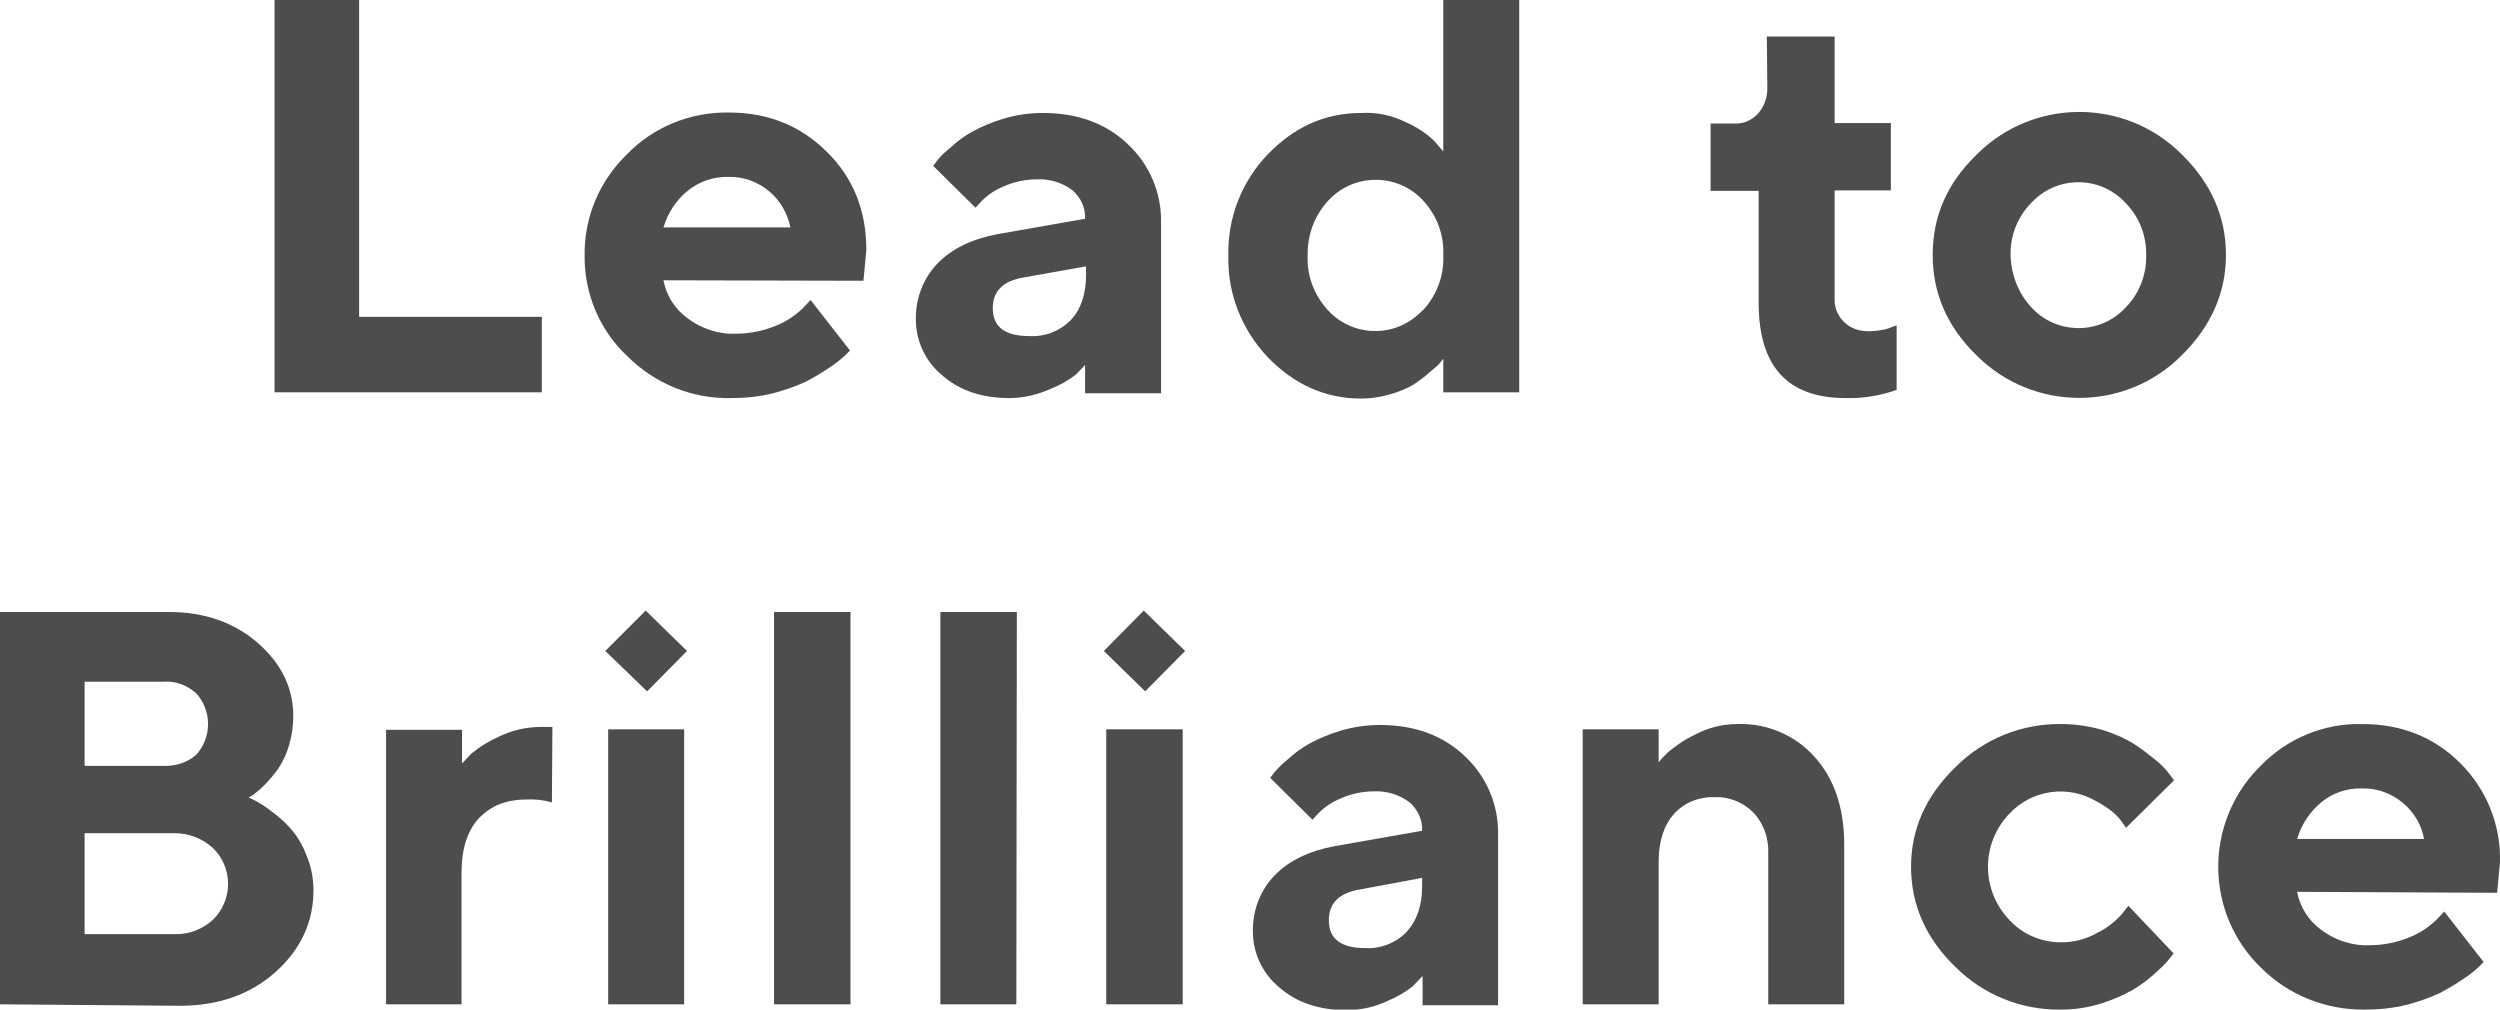
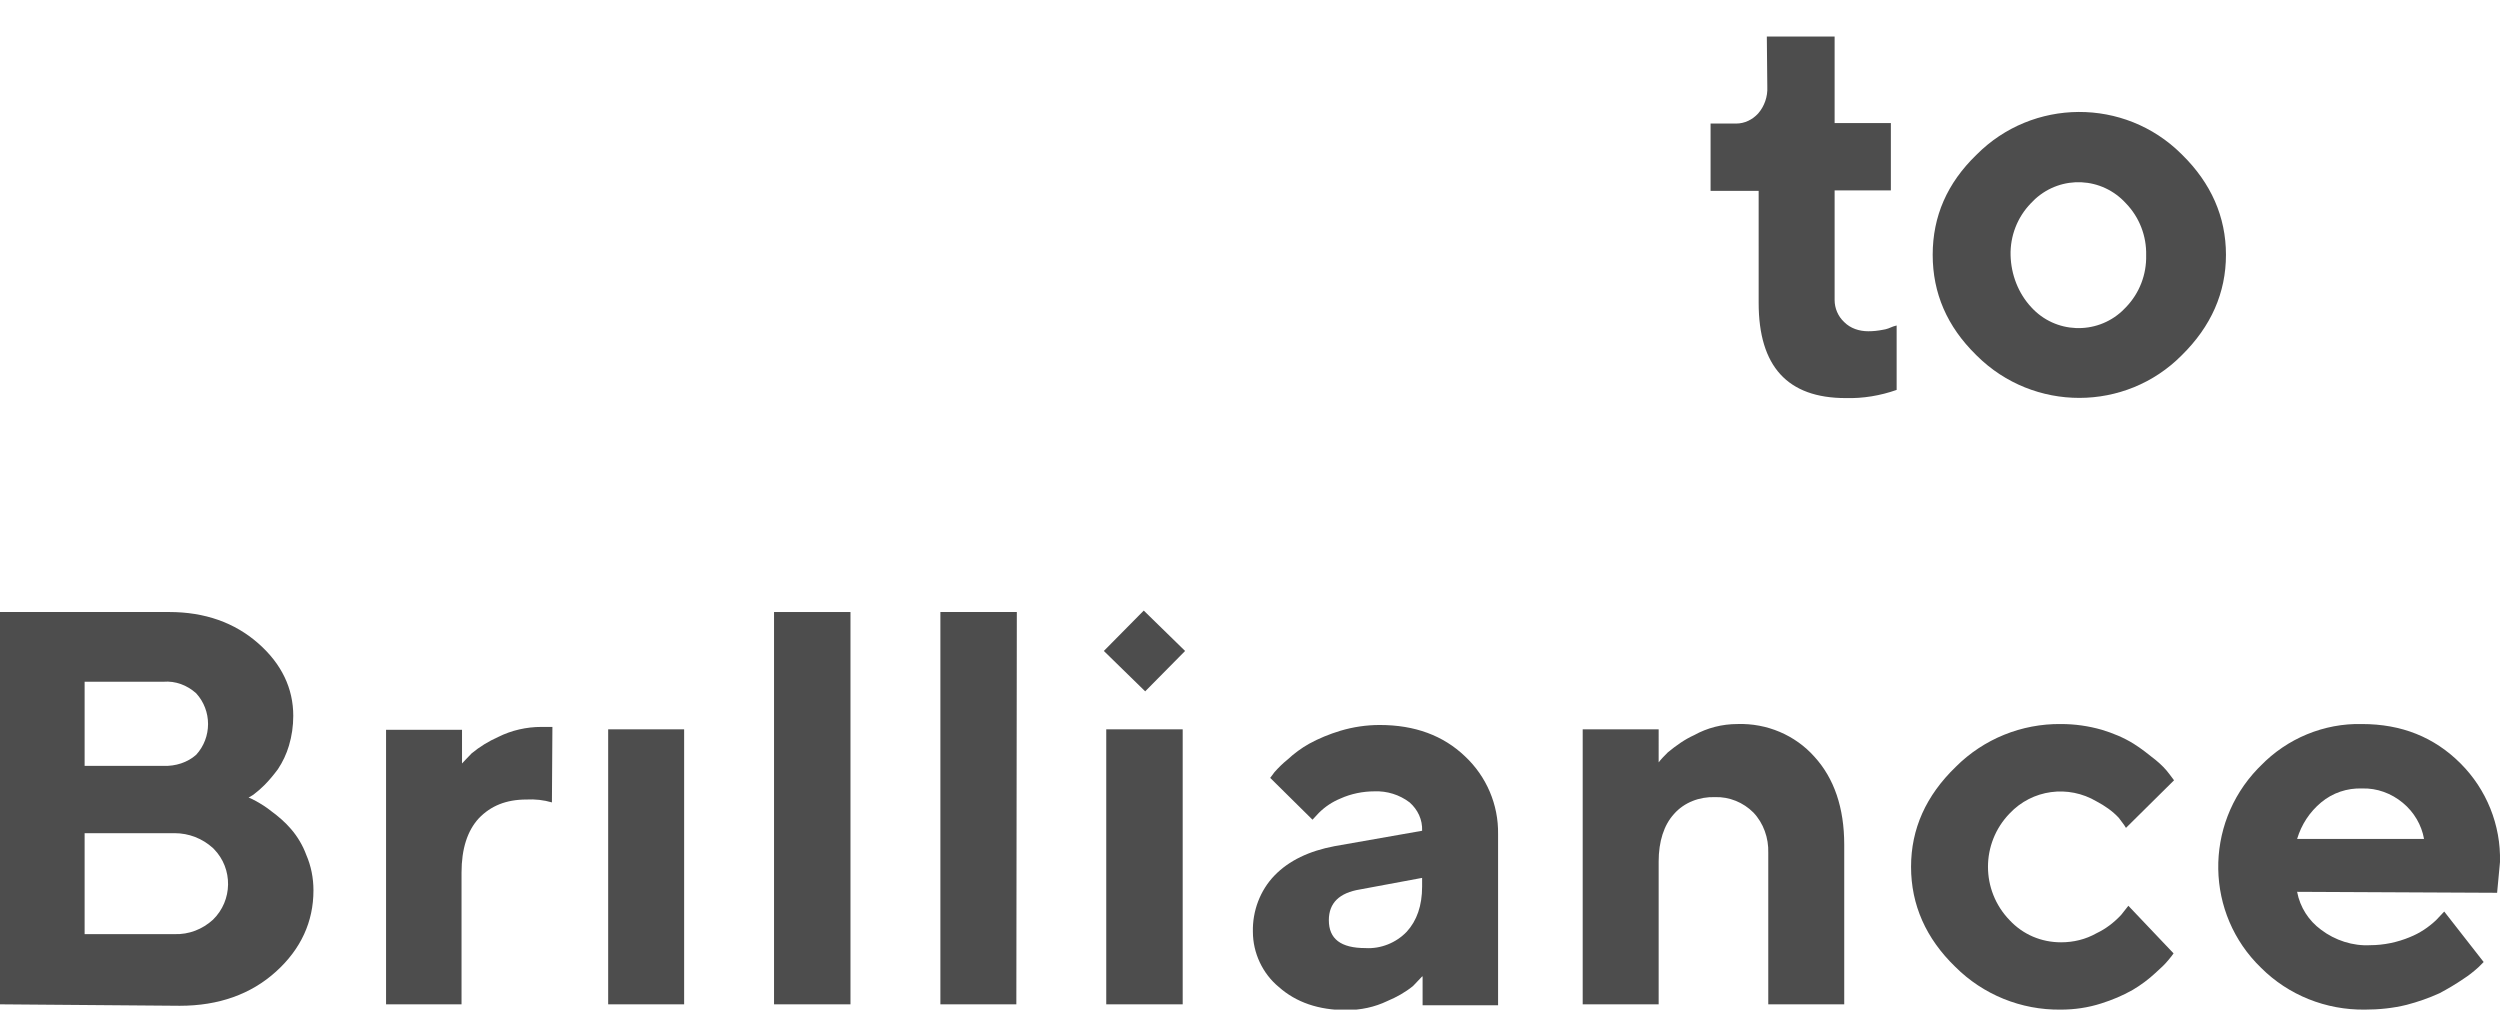
<svg xmlns="http://www.w3.org/2000/svg" version="1.1" id="レイヤー_1" x="0px" y="0px" viewBox="0 0 520 210" style="enable-background:new 0 0 520 210;" xml:space="preserve">
  <style type="text/css">
	.st0{fill:#4D4D4D;}
</style>
  <g id="レイヤー_2_1_">
    <g id="私たちのこと">
-       <path class="st0" d="M57.1,81.6V0h17.6v65.9h38v15.7H57.1z" />
-       <path class="st0" d="M138,58.3c0.6,3.2,2.4,6,5,7.9c2.9,2.2,6.6,3.4,10.2,3.2c2.8,0,5.7-0.6,8.3-1.7c2-0.8,3.8-2,5.4-3.5l1.7-1.8    l8.2,10.5l-1.1,1.1c-1,0.9-2,1.7-3.1,2.4c-1.6,1.1-3.3,2.1-5,3c-2.2,1-4.5,1.8-6.8,2.4c-2.8,0.7-5.7,1-8.7,1    c-8.1,0.2-15.9-3-21.6-8.7c-5.8-5.4-9-13.1-8.9-21c-0.1-7.9,3.1-15.5,8.8-21c5.5-5.7,13.2-8.8,21.1-8.7c8.2,0,15,2.7,20.5,8.2    c5.5,5.4,8.2,12.2,8.2,20.4l-0.6,6.4L138,58.3z M143,39.7c-2.4,2-4.1,4.6-5,7.6h26.4c-0.6-2.9-2.1-5.6-4.4-7.5    c-2.4-2-5.4-3.1-8.5-3c-3.1-0.1-6.2,1-8.6,3H143z" />
-       <path class="st0" d="M225.8,75.8c-0.5,0.5-1.1,1.2-1.9,2c-1.6,1.3-3.4,2.3-5.4,3.1c-2.7,1.2-5.6,1.9-8.6,1.9    c-5.7,0-10.4-1.6-14-4.8c-3.4-2.8-5.4-7.1-5.4-11.5c-0.1-4.3,1.5-8.6,4.5-11.7c3-3.1,7.2-5.1,12.5-6.1l18.2-3.2    c0.1-2.3-0.9-4.4-2.6-5.9c-2.1-1.6-4.7-2.4-7.3-2.3c-2.4,0-4.9,0.5-7.1,1.5c-1.7,0.7-3.2,1.7-4.5,3l-1.3,1.4l-8.8-8.7l0.9-1.2    c0.8-1,1.7-1.8,2.7-2.6c1.4-1.3,2.9-2.4,4.5-3.3c2-1.1,4.2-2,6.5-2.7c2.7-0.8,5.4-1.2,8.2-1.2c7.3,0,13.2,2.2,17.7,6.5    c4.5,4.2,7,10.1,6.9,16.2v35.6h-15.8V75.8z M222.7,66.6c2.1-2.2,3.2-5.4,3.2-9.4v-1.8L213,57.7c-4.3,0.7-6.5,2.8-6.5,6.4    c0,3.9,2.5,5.8,7.6,5.8C217.3,70.1,220.4,68.9,222.7,66.6L222.7,66.6z" />
-       <path class="st0" d="M292.4,25.4c2.2,1,4.3,2.3,6,4l1.8,2.1V0H316v81.6h-15.8v-7c-0.2,0.3-0.5,0.6-0.7,0.9c-0.3,0.4-1,1-2.1,1.9    c-1.1,1-2.2,1.8-3.4,2.6c-1.5,0.9-3.1,1.5-4.8,2c-2,0.6-4,0.9-6.1,0.9c-7.4,0-13.9-2.9-19.4-8.6c-5.4-5.7-8.4-13.2-8.2-21.1    c-0.2-7.9,2.8-15.5,8.2-21.1c5.5-5.7,11.9-8.6,19.4-8.6C286.4,23.3,289.5,24,292.4,25.4z M296.1,64.4c2.8-3.1,4.3-7.2,4.1-11.3    c0.2-4.2-1.3-8.2-4.1-11.3c-5-5.5-13.5-5.9-19-0.9c-0.3,0.3-0.6,0.6-0.9,0.9c-2.8,3.1-4.3,7.1-4.2,11.3c-0.2,4.2,1.3,8.2,4.1,11.3    c4.9,5.5,13.4,6,18.9,1C295.4,65.1,295.7,64.7,296.1,64.4L296.1,64.4z" />
      <path class="st0" d="M367.5,7.6h14.1v18h11.7v14h-11.7v22.8c0,1.7,0.7,3.4,2,4.6c1.3,1.3,3.1,1.9,5,1.9c1,0,2-0.1,3-0.3    c0.8-0.1,1.5-0.4,2.2-0.7l0.7-0.2v13.4c-3.4,1.2-7,1.8-10.6,1.7c-12.1,0-18.1-6.6-18.1-19.8V39.7h-10v-14h5.3    c1.8,0,3.4-0.8,4.6-2.1c1.3-1.5,2-3.5,1.9-5.5L367.5,7.6z" />
      <path class="st0" d="M453.8,73.9C442.1,85.7,423,85.7,411.2,74c-0.1-0.1-0.1-0.1-0.2-0.2c-6-5.9-9-12.8-9-20.8s3-14.9,9.1-20.8    c11.7-11.8,30.8-11.9,42.6-0.2c0.1,0.1,0.1,0.1,0.2,0.2c6,5.9,9.1,12.9,9.1,20.8S459.9,67.9,453.8,73.9z M422.5,63.9    c5,5.5,13.5,5.8,18.9,0.8c0.3-0.3,0.6-0.6,0.8-0.8c2.8-2.9,4.3-6.8,4.2-10.8c0.1-4-1.4-7.9-4.2-10.8c-5-5.5-13.4-5.9-18.9-0.9    c-0.3,0.3-0.6,0.6-0.9,0.9c-2.8,2.9-4.3,6.8-4.2,10.8C418.3,57.1,419.8,61,422.5,63.9L422.5,63.9z" />
      <path class="st0" d="M0,208.9v-81.6h35.2c7.4,0,13.6,2.2,18.5,6.5c4.9,4.3,7.3,9.4,7.3,15.1c0,2.1-0.3,4.2-0.9,6.2    c-0.5,1.7-1.3,3.4-2.3,4.9c-0.9,1.2-1.8,2.3-2.8,3.3c-0.7,0.7-1.5,1.4-2.3,2l-1,0.6c0.4,0.1,0.9,0.4,1.5,0.7    c1.1,0.6,2.2,1.3,3.2,2.1c1.5,1.1,2.9,2.3,4.1,3.7c1.4,1.6,2.5,3.5,3.2,5.4c1,2.3,1.5,4.8,1.5,7.4c0,6.5-2.6,12.2-7.8,16.9    s-11.9,7.1-20,7.1L0,208.9z M17.6,141.8v17.5H34c2.5,0.1,5-0.7,6.8-2.3c3.3-3.6,3.3-9.2,0-12.8c-1.9-1.7-4.3-2.6-6.8-2.4H17.6z     M36.3,194.3c3,0.1,5.8-1,8-3c4.1-4,4.2-10.6,0.2-14.7c-0.1-0.1-0.2-0.2-0.2-0.2c-2.2-2-5-3.1-8-3.1H17.6v21L36.3,194.3z" />
      <path class="st0" d="M114.8,166.9c-1.7-0.5-3.5-0.7-5.3-0.6c-4.2,0-7.4,1.3-9.9,3.9c-2.4,2.6-3.6,6.4-3.6,11.3v27.4H80.3v-57.1    h15.8v7c0.5-0.5,1.1-1.2,2-2.1c1.7-1.4,3.5-2.5,5.5-3.4c2.8-1.4,5.9-2.1,9-2.1h2.3L114.8,166.9z" />
      <rect x="126.5" y="151.7" class="st0" width="15.8" height="57.2" />
      <path class="st0" d="M176.9,208.9H161v-81.6h15.9L176.9,208.9z" />
      <path class="st0" d="M211.4,208.9h-15.8v-81.6h15.9L211.4,208.9z" />
      <rect x="230.1" y="151.7" class="st0" width="15.9" height="57.2" />
      <path class="st0" d="M295.8,203.1c-0.5,0.5-1.1,1.2-1.9,2c-1.6,1.3-3.4,2.3-5.3,3.1c-2.7,1.3-5.6,1.9-8.6,1.9    c-5.7,0-10.4-1.6-14-4.8c-3.4-2.8-5.4-7.1-5.4-11.5c-0.1-4.3,1.5-8.6,4.5-11.7c3-3.1,7.2-5.1,12.5-6.1l18.2-3.2    c0.1-2.3-0.9-4.4-2.6-5.9c-2.1-1.6-4.7-2.4-7.3-2.3c-2.4,0-4.9,0.5-7.1,1.5c-1.7,0.7-3.2,1.7-4.5,3l-1.3,1.4l-8.8-8.7    c0.2-0.3,0.5-0.7,0.9-1.2c0.8-0.9,1.7-1.8,2.7-2.6c1.4-1.3,2.9-2.4,4.5-3.3c2-1.1,4.2-2,6.5-2.7c2.7-0.8,5.4-1.2,8.2-1.2    c7.3,0,13.2,2.2,17.7,6.5c4.5,4.2,7,10.1,6.9,16.2v35.6h-15.7V203.1z M292.6,193.8c2.1-2.3,3.2-5.4,3.2-9.4v-1.8l-12.9,2.4    c-4.3,0.7-6.5,2.8-6.5,6.4c0,3.9,2.5,5.8,7.6,5.8C287.2,197.4,290.4,196.1,292.6,193.8z" />
      <path class="st0" d="M344.9,158.7c0.6-0.8,1.3-1.5,2-2.2c1.7-1.4,3.5-2.7,5.5-3.6c2.7-1.5,5.8-2.3,9-2.3c6.1-0.2,12,2.3,16,6.8    c4.1,4.5,6.2,10.6,6.2,18.3v33.2h-15.8v-31.5c0.1-3.1-1-6.2-3.1-8.4c-2.1-2.1-5-3.3-8-3.2c-3.2-0.1-6.4,1.1-8.5,3.5    c-2.1,2.3-3.2,5.7-3.2,9.9v29.7h-15.8v-57.2h15.8V158.7z" />
      <path class="st0" d="M406.8,159.5c5.8-5.8,13.7-9,21.9-8.9c2.9,0,5.7,0.4,8.5,1.2c2.3,0.7,4.5,1.6,6.6,2.9c1.6,1,3.1,2.2,4.6,3.4    c1.1,0.9,2.1,1.9,2.9,3l0.9,1.2l-10,9.9c-0.4-0.7-1-1.4-1.5-2.1c-1.3-1.4-2.9-2.5-4.6-3.4c-5.9-3.5-13.4-2.5-18.1,2.5    c-6,6.2-6,16,0,22.2c2.8,3,6.6,4.6,10.7,4.6c2.6,0,5.1-0.6,7.4-1.9c1.9-0.9,3.6-2.2,5.1-3.8l1.5-1.9l9.4,9.9    c-0.2,0.3-0.5,0.7-1,1.3c-0.8,1-1.8,1.9-2.8,2.8c-1.4,1.3-3,2.5-4.7,3.5c-2.1,1.2-4.3,2.1-6.5,2.8c-2.8,0.9-5.6,1.3-8.5,1.3    c-8.2,0.1-16.1-3.1-21.9-8.9c-6.1-5.9-9.2-12.9-9.2-20.8S400.6,165.5,406.8,159.5z" />
      <path class="st0" d="M477.8,185.5c0.6,3.2,2.4,6,5,7.9c2.9,2.2,6.6,3.4,10.2,3.2c2.8,0,5.7-0.6,8.3-1.7c2-0.8,3.8-2,5.4-3.5    l1.7-1.8l8.2,10.5l-1.1,1.1c-1,0.9-2,1.7-3.1,2.4c-1.6,1.1-3.3,2.1-5,3c-2.2,1-4.5,1.8-6.8,2.4c-2.8,0.7-5.8,1-8.7,1    c-8.1,0.1-15.9-3-21.6-8.7c-11.6-11.2-11.9-29.7-0.7-41.4c0.2-0.2,0.4-0.4,0.6-0.6c5.5-5.7,13.2-8.9,21.1-8.7    c8.2,0,15,2.7,20.5,8.2c5.4,5.4,8.4,12.8,8.2,20.5l-0.6,6.4L477.8,185.5z M482.8,166.9c-2.4,2-4.1,4.6-5,7.6h26.4    c-0.5-2.9-2.1-5.6-4.4-7.5c-2.4-2-5.4-3.1-8.5-3C488.2,163.9,485.2,164.9,482.8,166.9L482.8,166.9z" />
      <polygon class="st0" points="229.6,135.4 237.9,127 246.5,135.4 238.2,143.8   " />
-       <polygon class="st0" points="125.9,135.4 134.3,127 142.9,135.4 134.6,143.8   " />
    </g>
  </g>
</svg>